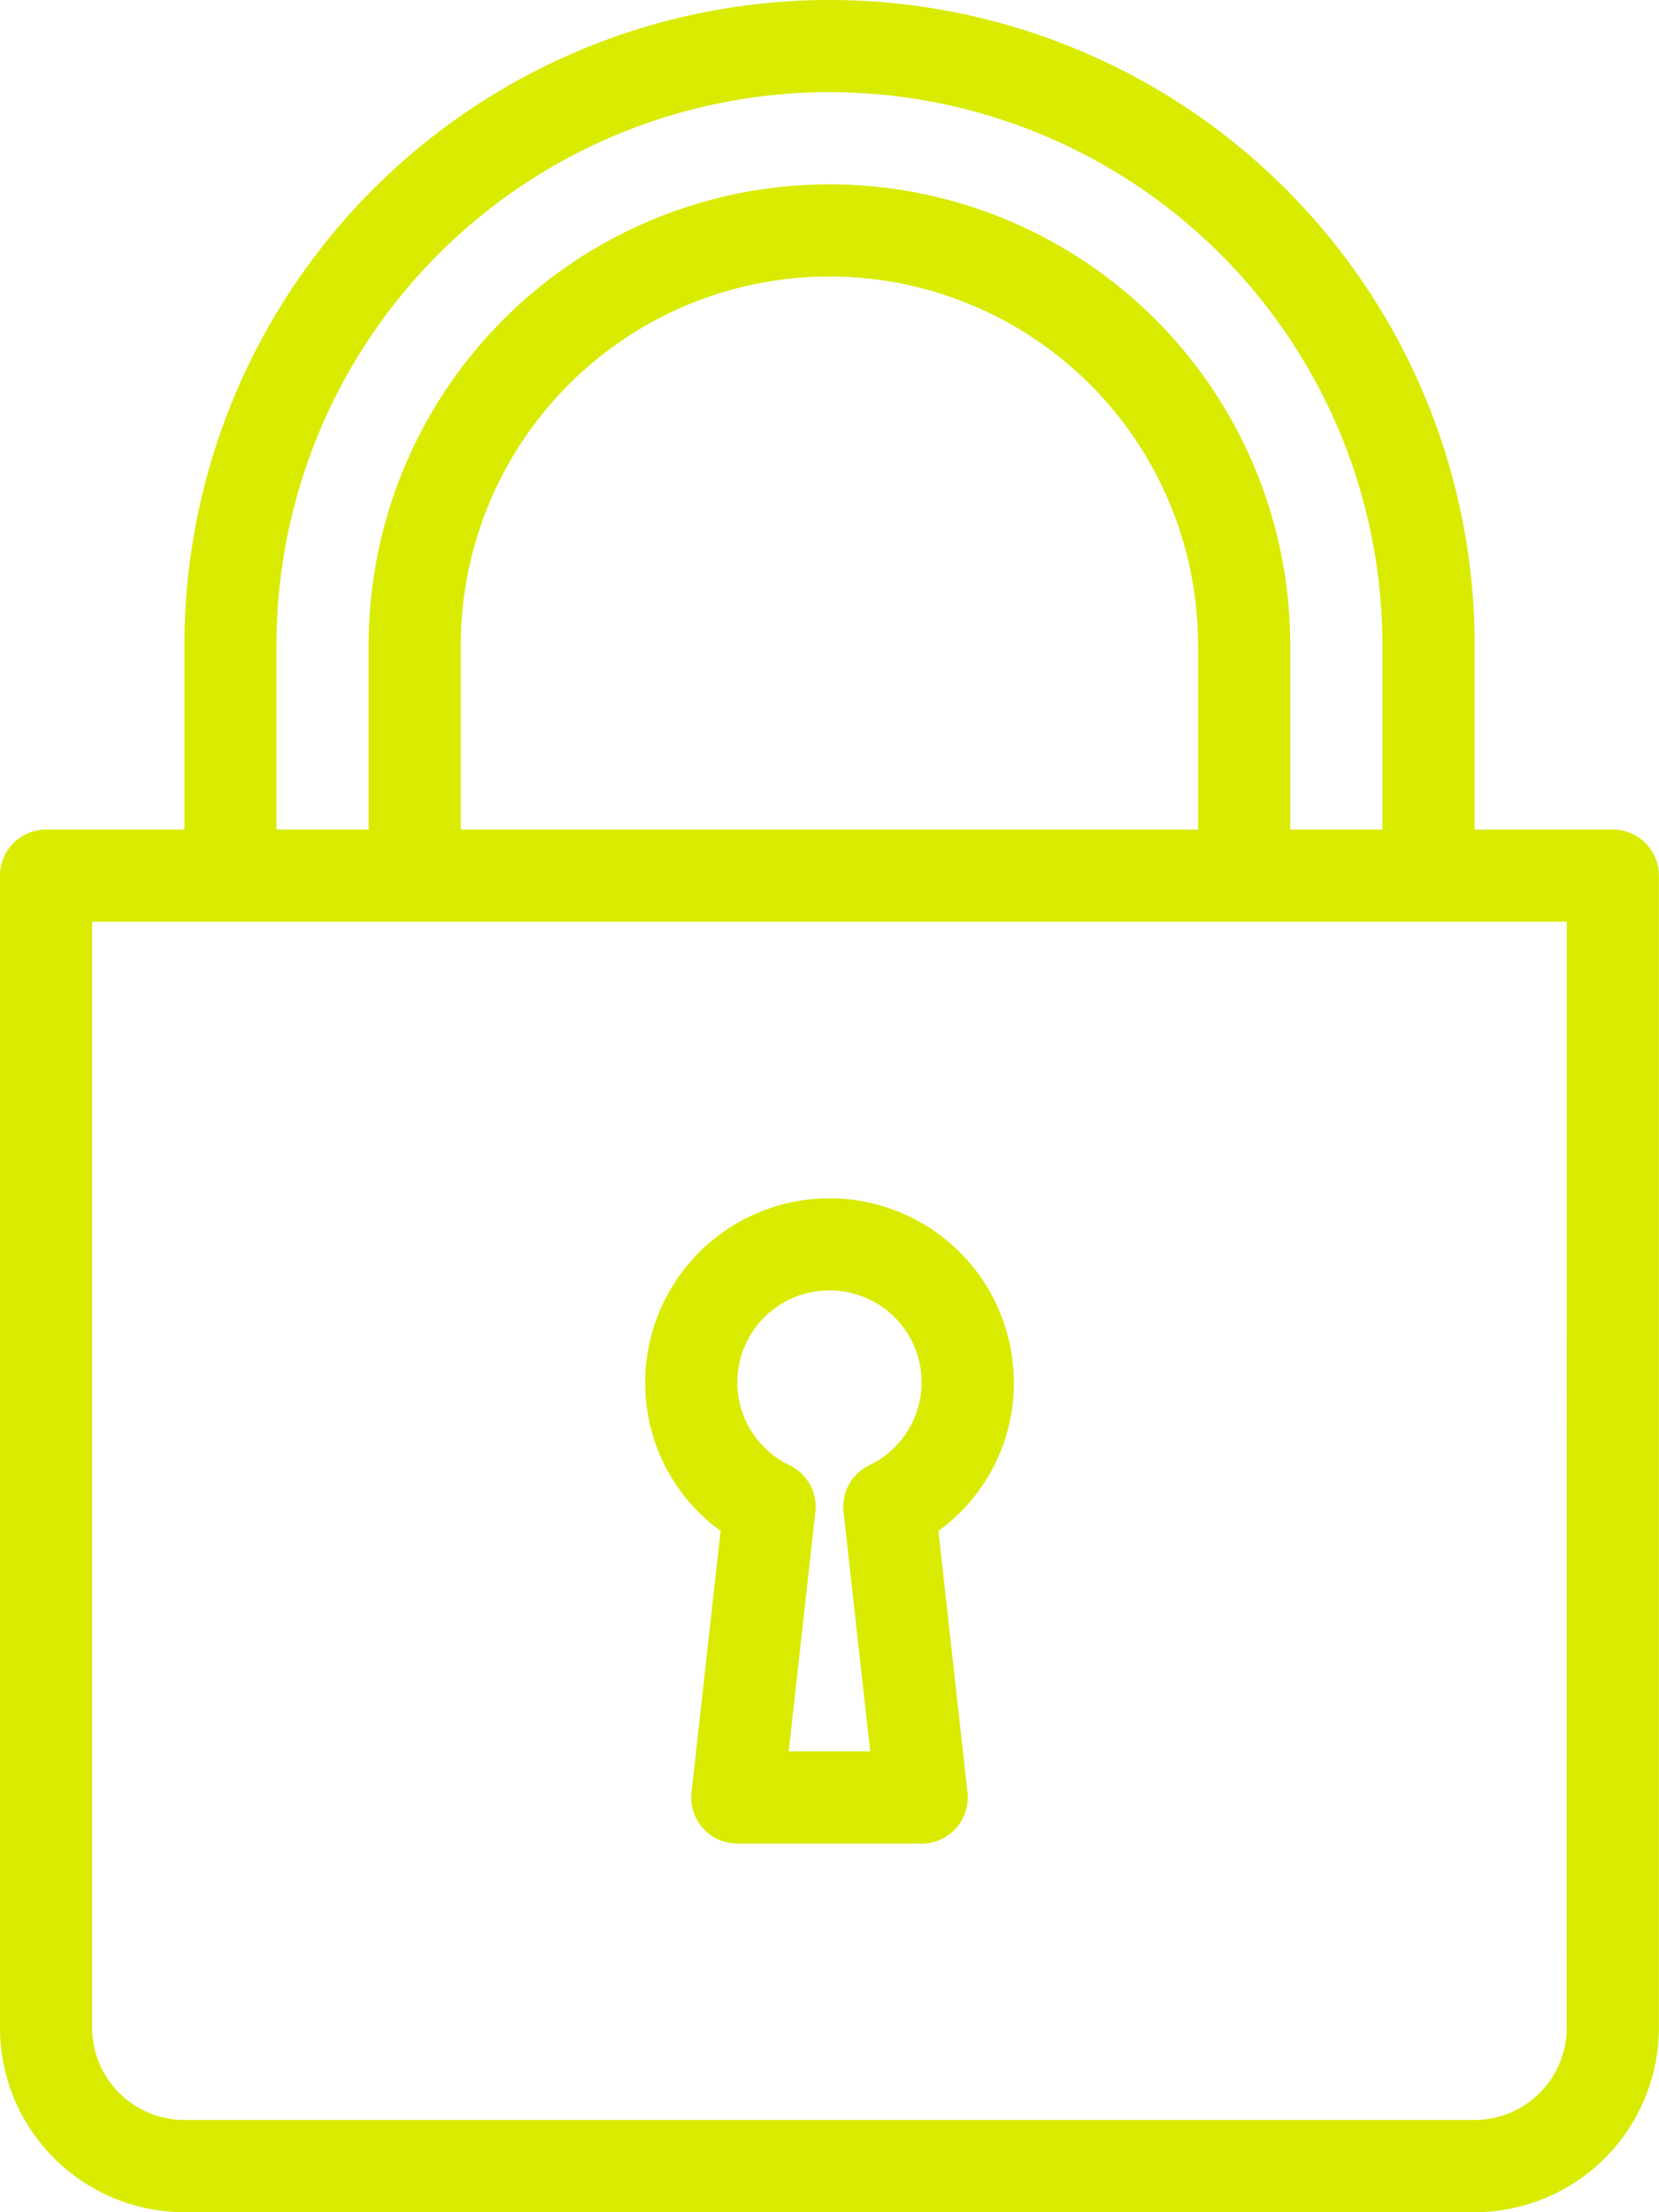
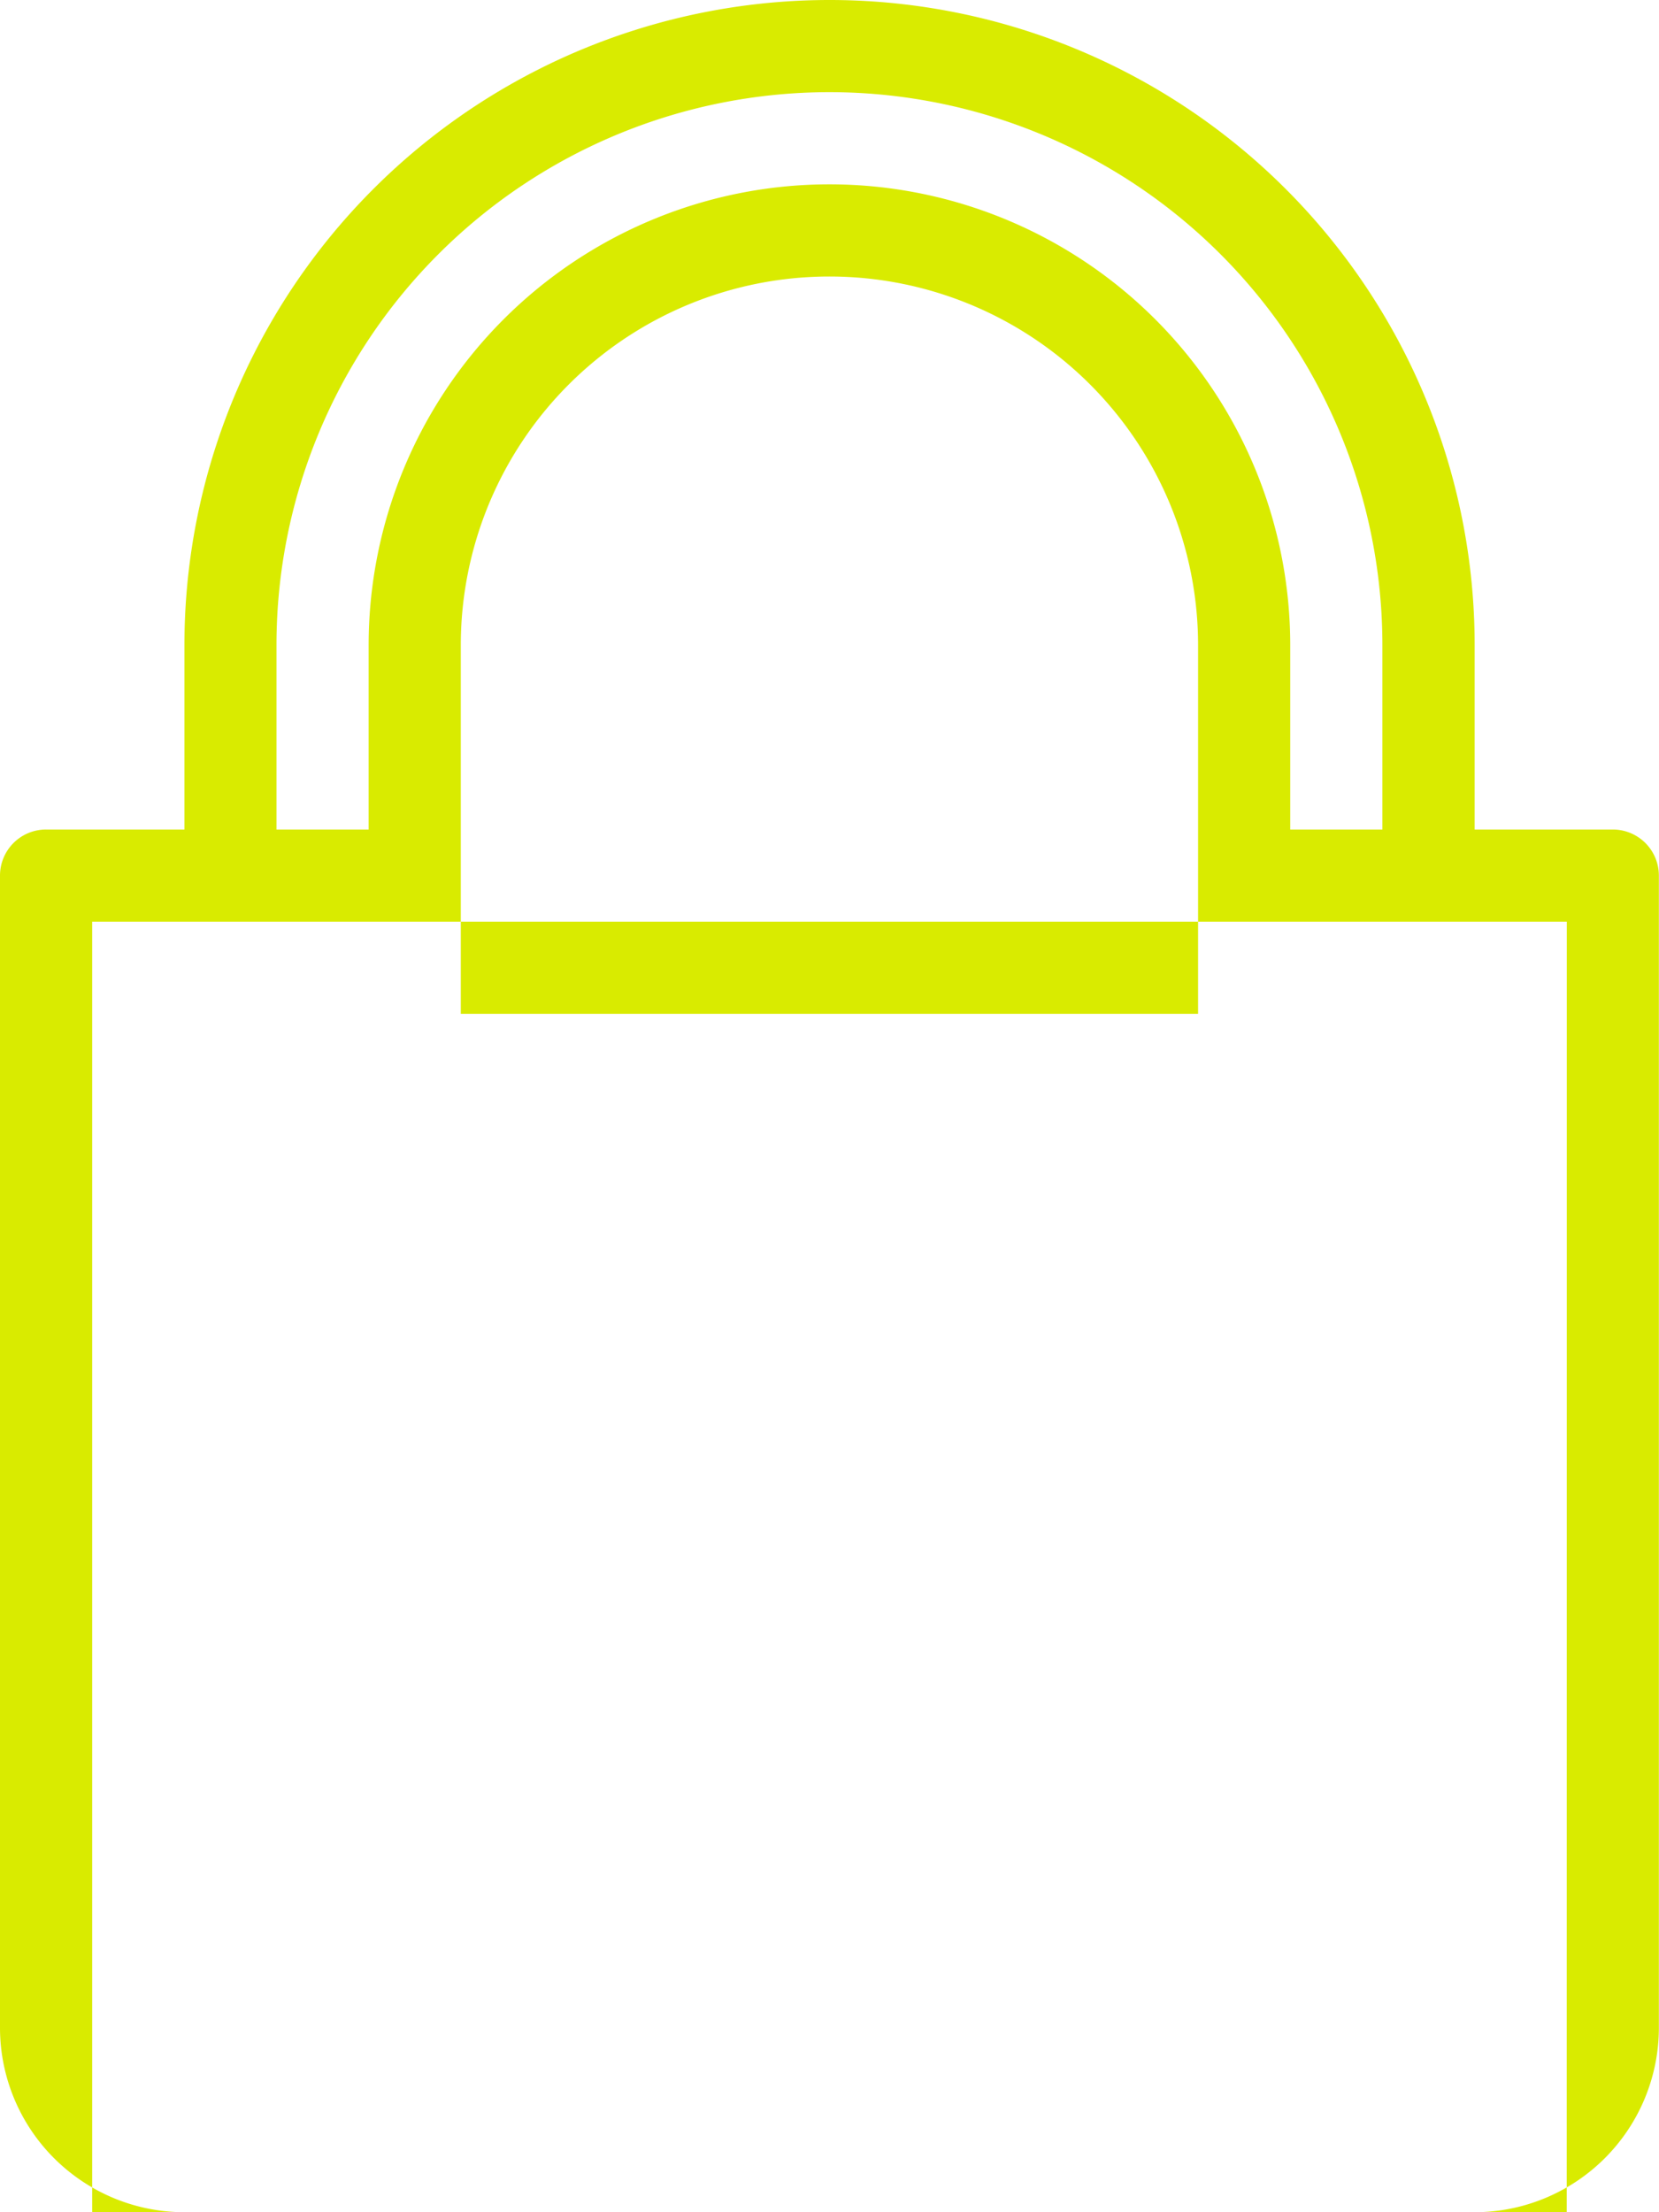
<svg xmlns="http://www.w3.org/2000/svg" width="77.406" height="103.208" viewBox="0 0 77.406 103.208">
  <g transform="translate(-64)">
    <g transform="translate(64)">
-       <path d="M216.852,292.851l-1.356,12.2a2.151,2.151,0,0,0,2.138,2.388h8.6a2.151,2.151,0,0,0,2.138-2.388l-1.356-12.2a8.507,8.507,0,0,0,3.519-6.917,8.6,8.6,0,1,0-17.2,0A8.507,8.507,0,0,0,216.852,292.851Zm5.081-11.217a4.286,4.286,0,0,1,1.856,8.155,2.152,2.152,0,0,0-1.2,2.173l1.243,11.173h-3.8l1.243-11.173a2.151,2.151,0,0,0-1.2-2.173,4.286,4.286,0,0,1,1.856-8.155Z" transform="translate(-183.231 -221.429)" fill="#d9eb00" />
-       <path d="M139.256,38.7h-6.451V30.1a30.1,30.1,0,0,0-60.2,0v8.6H66.15A2.149,2.149,0,0,0,64,40.853V94.608a8.609,8.609,0,0,0,8.6,8.6h60.2a8.609,8.609,0,0,0,8.6-8.6V40.853A2.149,2.149,0,0,0,139.256,38.7ZM76.9,30.1a25.8,25.8,0,1,1,51.6,0v8.6h-4.3V30.1a21.5,21.5,0,0,0-43,0v8.6H76.9Zm43,0v8.6H85.5V30.1a17.2,17.2,0,0,1,34.4,0Zm17.2,64.505a4.306,4.306,0,0,1-4.3,4.3H72.6a4.306,4.306,0,0,1-4.3-4.3V43h68.805Z" transform="translate(-64)" fill="#d9eb00" />
+       <path d="M139.256,38.7h-6.451V30.1a30.1,30.1,0,0,0-60.2,0v8.6H66.15A2.149,2.149,0,0,0,64,40.853V94.608a8.609,8.609,0,0,0,8.6,8.6h60.2a8.609,8.609,0,0,0,8.6-8.6V40.853A2.149,2.149,0,0,0,139.256,38.7ZM76.9,30.1a25.8,25.8,0,1,1,51.6,0v8.6h-4.3V30.1a21.5,21.5,0,0,0-43,0v8.6H76.9m43,0v8.6H85.5V30.1a17.2,17.2,0,0,1,34.4,0Zm17.2,64.505a4.306,4.306,0,0,1-4.3,4.3H72.6a4.306,4.306,0,0,1-4.3-4.3V43h68.805Z" transform="translate(-64)" fill="#d9eb00" />
    </g>
  </g>
</svg>